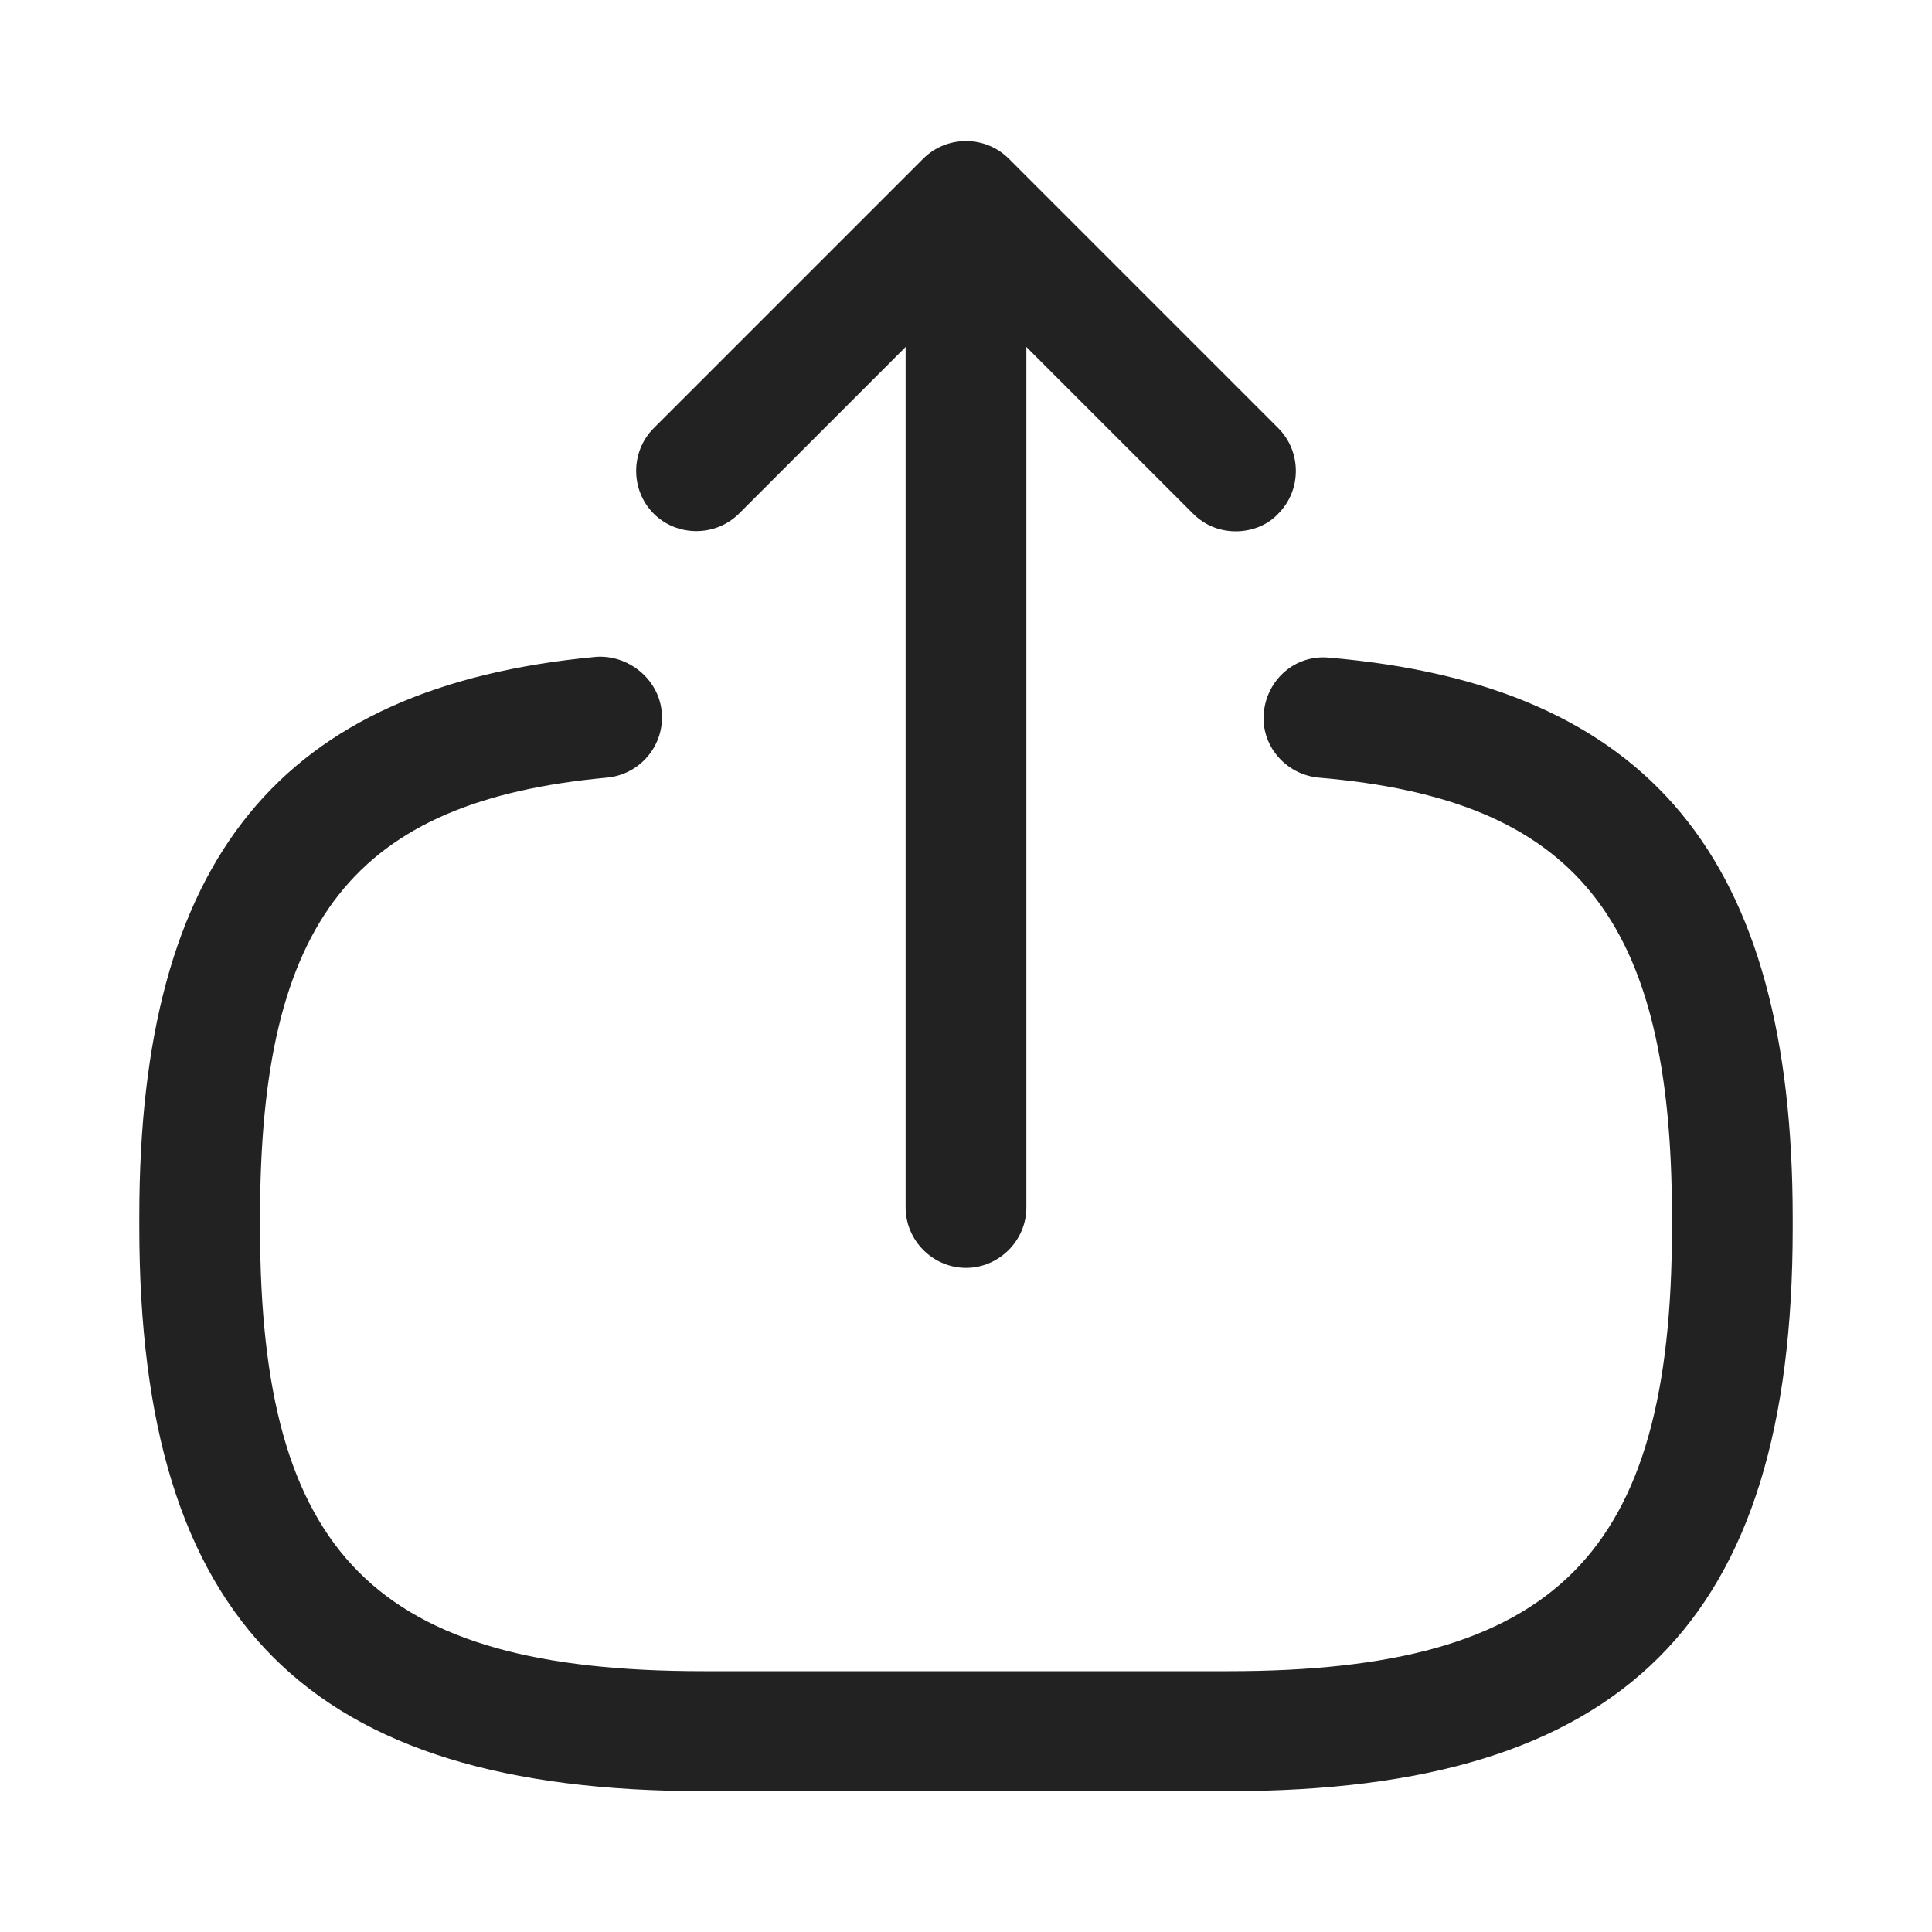
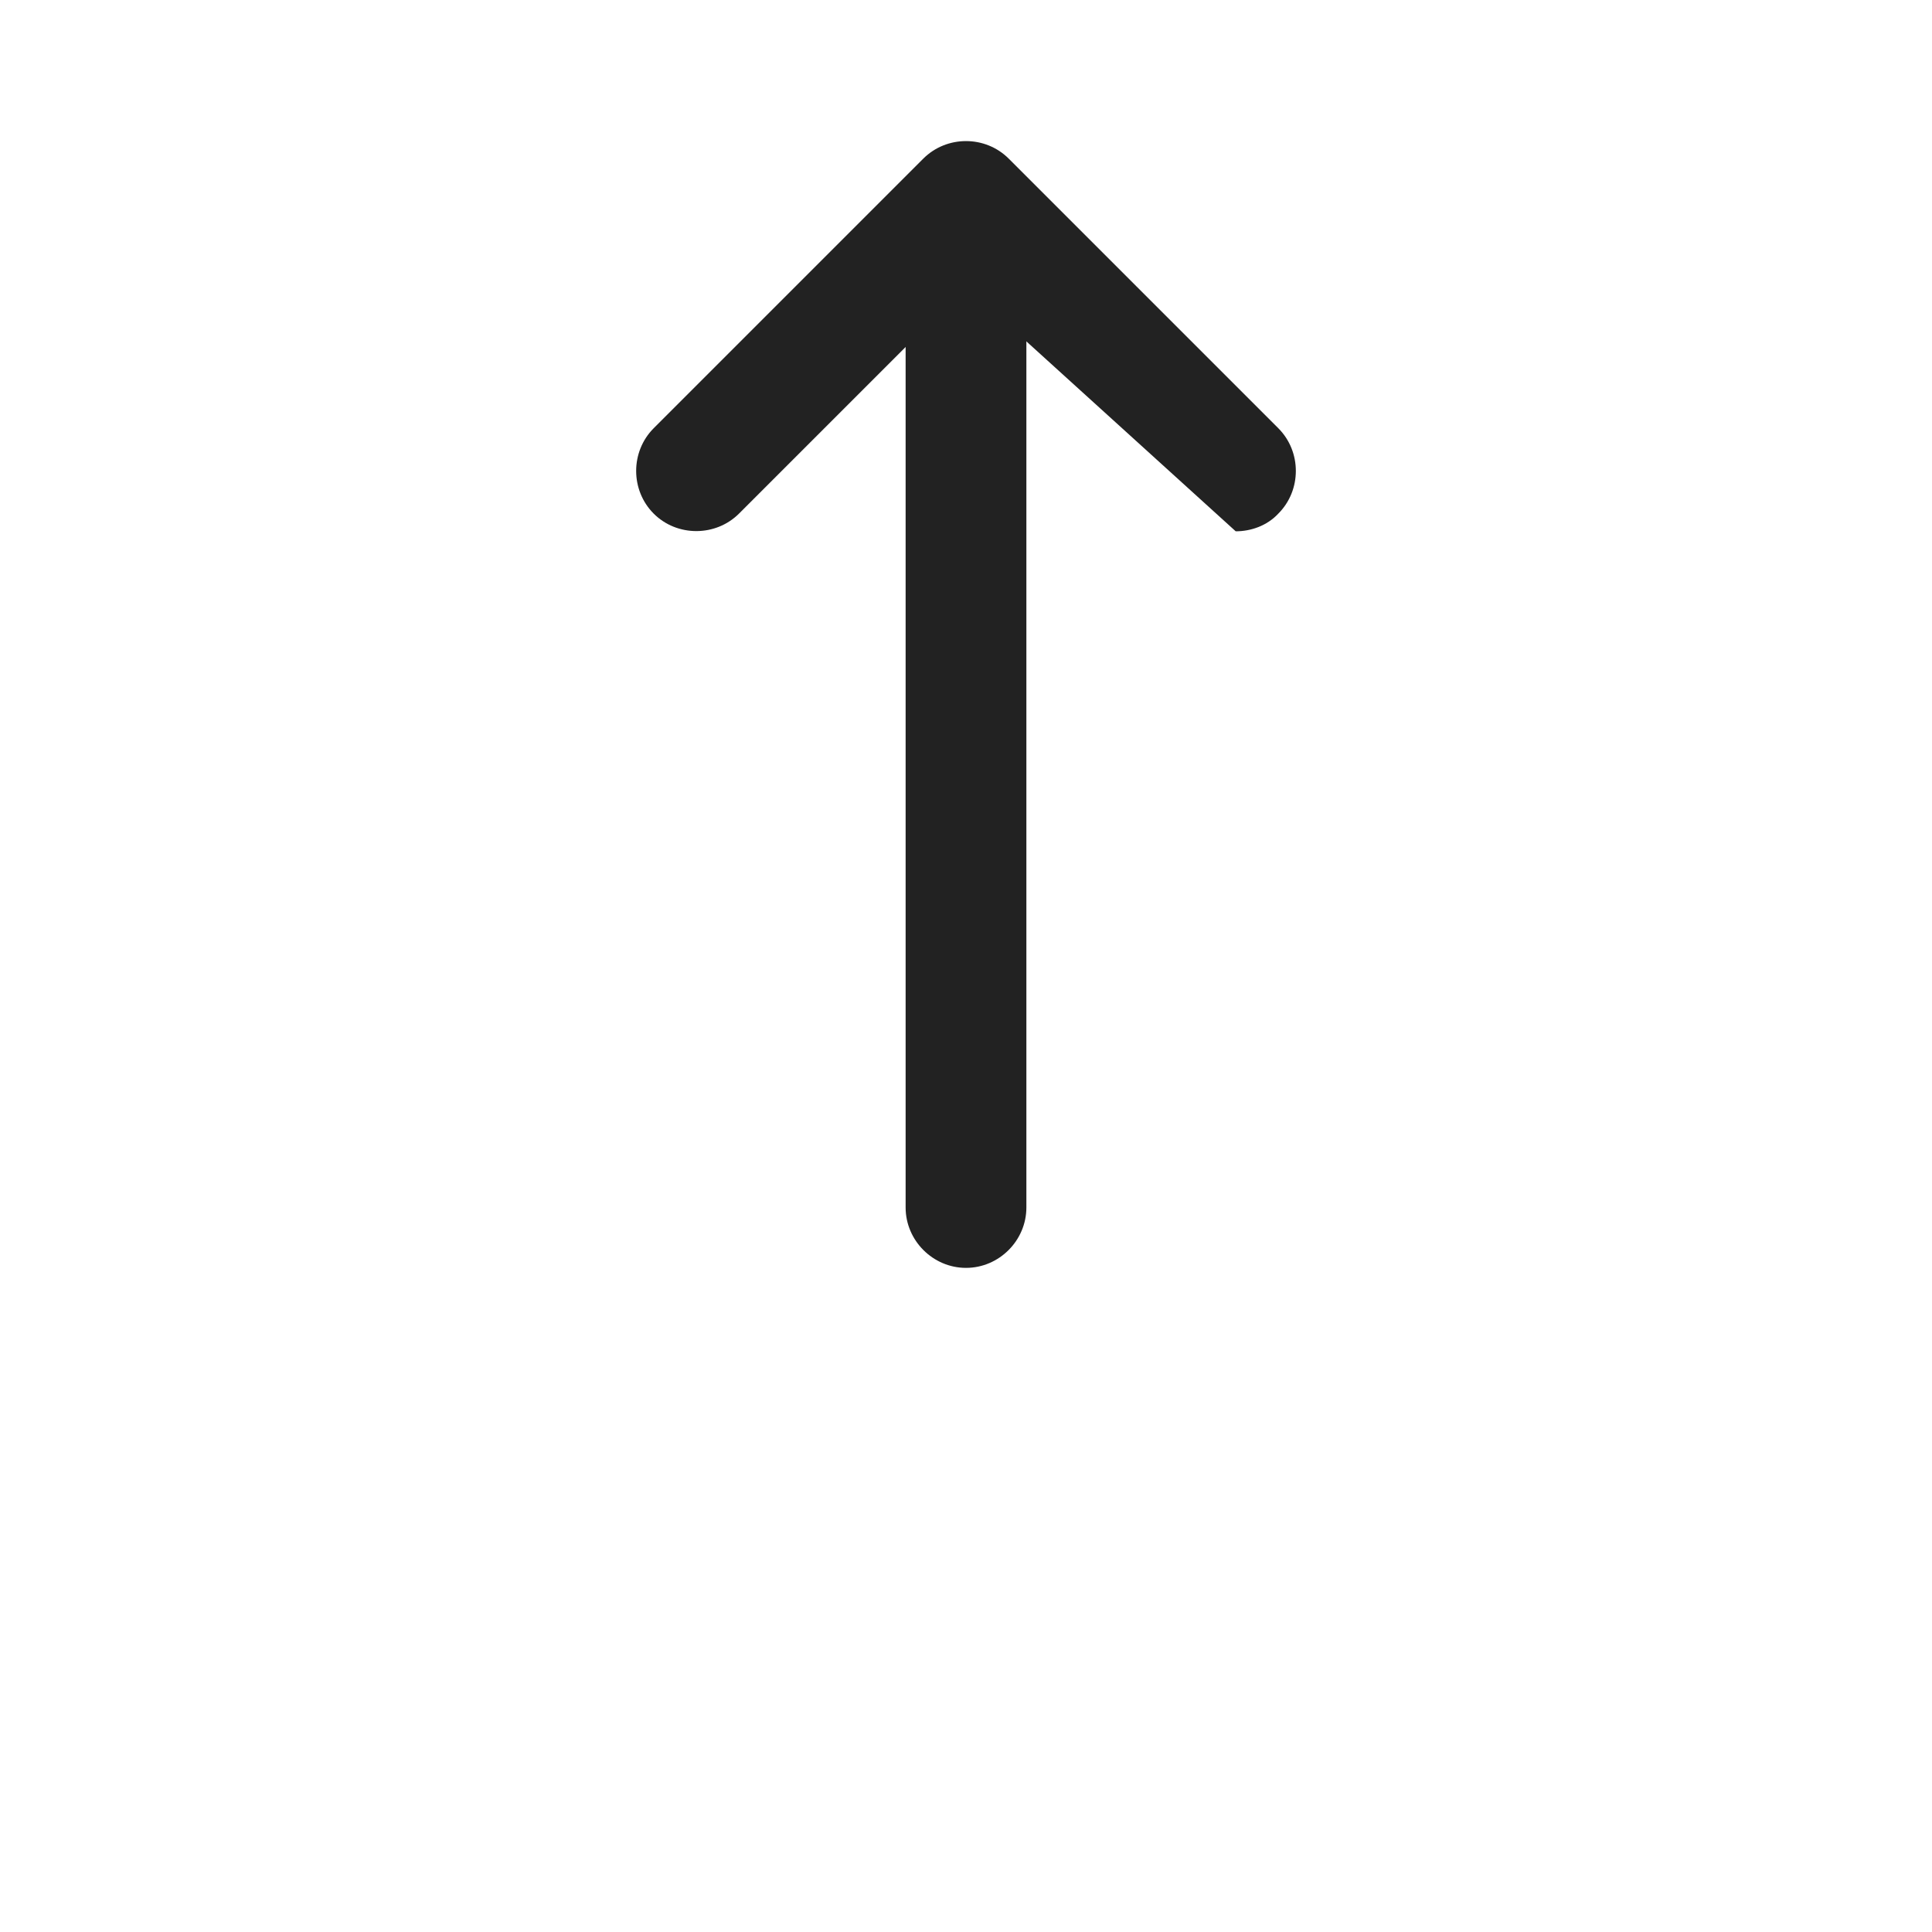
<svg xmlns="http://www.w3.org/2000/svg" width="20" height="20" viewBox="0 0 20 20" fill="none">
  <g id="vuesax/outline/export">
    <g id="export">
-       <path id="Vector" d="M12.717 18.542H7.283C3.192 18.542 1.442 16.792 1.442 12.7V12.592C1.442 8.892 2.9 7.108 6.167 6.8C6.5 6.775 6.817 7.025 6.85 7.367C6.883 7.708 6.633 8.017 6.283 8.05C3.667 8.292 2.692 9.525 2.692 12.6V12.708C2.692 16.1 3.892 17.3 7.283 17.3H12.717C16.108 17.3 17.308 16.1 17.308 12.708V12.6C17.308 9.508 16.317 8.275 13.65 8.05C13.308 8.017 13.05 7.717 13.083 7.375C13.117 7.033 13.408 6.775 13.758 6.808C17.075 7.092 18.558 8.883 18.558 12.608V12.717C18.558 16.792 16.808 18.542 12.717 18.542Z" fill="#222222" />
      <path id="Vector_2" d="M10 13.125C9.658 13.125 9.375 12.842 9.375 12.5V3.017C9.375 2.675 9.658 2.392 10 2.392C10.342 2.392 10.625 2.675 10.625 3.017V12.5C10.625 12.842 10.342 13.125 10 13.125Z" fill="#222222" />
-       <path id="Vector_3" d="M12.792 5.5C12.633 5.5 12.475 5.442 12.35 5.317L10 2.967L7.65 5.317C7.408 5.558 7.008 5.558 6.767 5.317C6.525 5.075 6.525 4.675 6.767 4.433L9.558 1.642C9.8 1.4 10.2 1.4 10.442 1.642L13.233 4.433C13.475 4.675 13.475 5.075 13.233 5.317C13.117 5.442 12.95 5.5 12.792 5.5Z" fill="#222222" />
+       <path id="Vector_3" d="M12.792 5.5L10 2.967L7.65 5.317C7.408 5.558 7.008 5.558 6.767 5.317C6.525 5.075 6.525 4.675 6.767 4.433L9.558 1.642C9.8 1.4 10.2 1.4 10.442 1.642L13.233 4.433C13.475 4.675 13.475 5.075 13.233 5.317C13.117 5.442 12.95 5.5 12.792 5.5Z" fill="#222222" />
    </g>
  </g>
</svg>